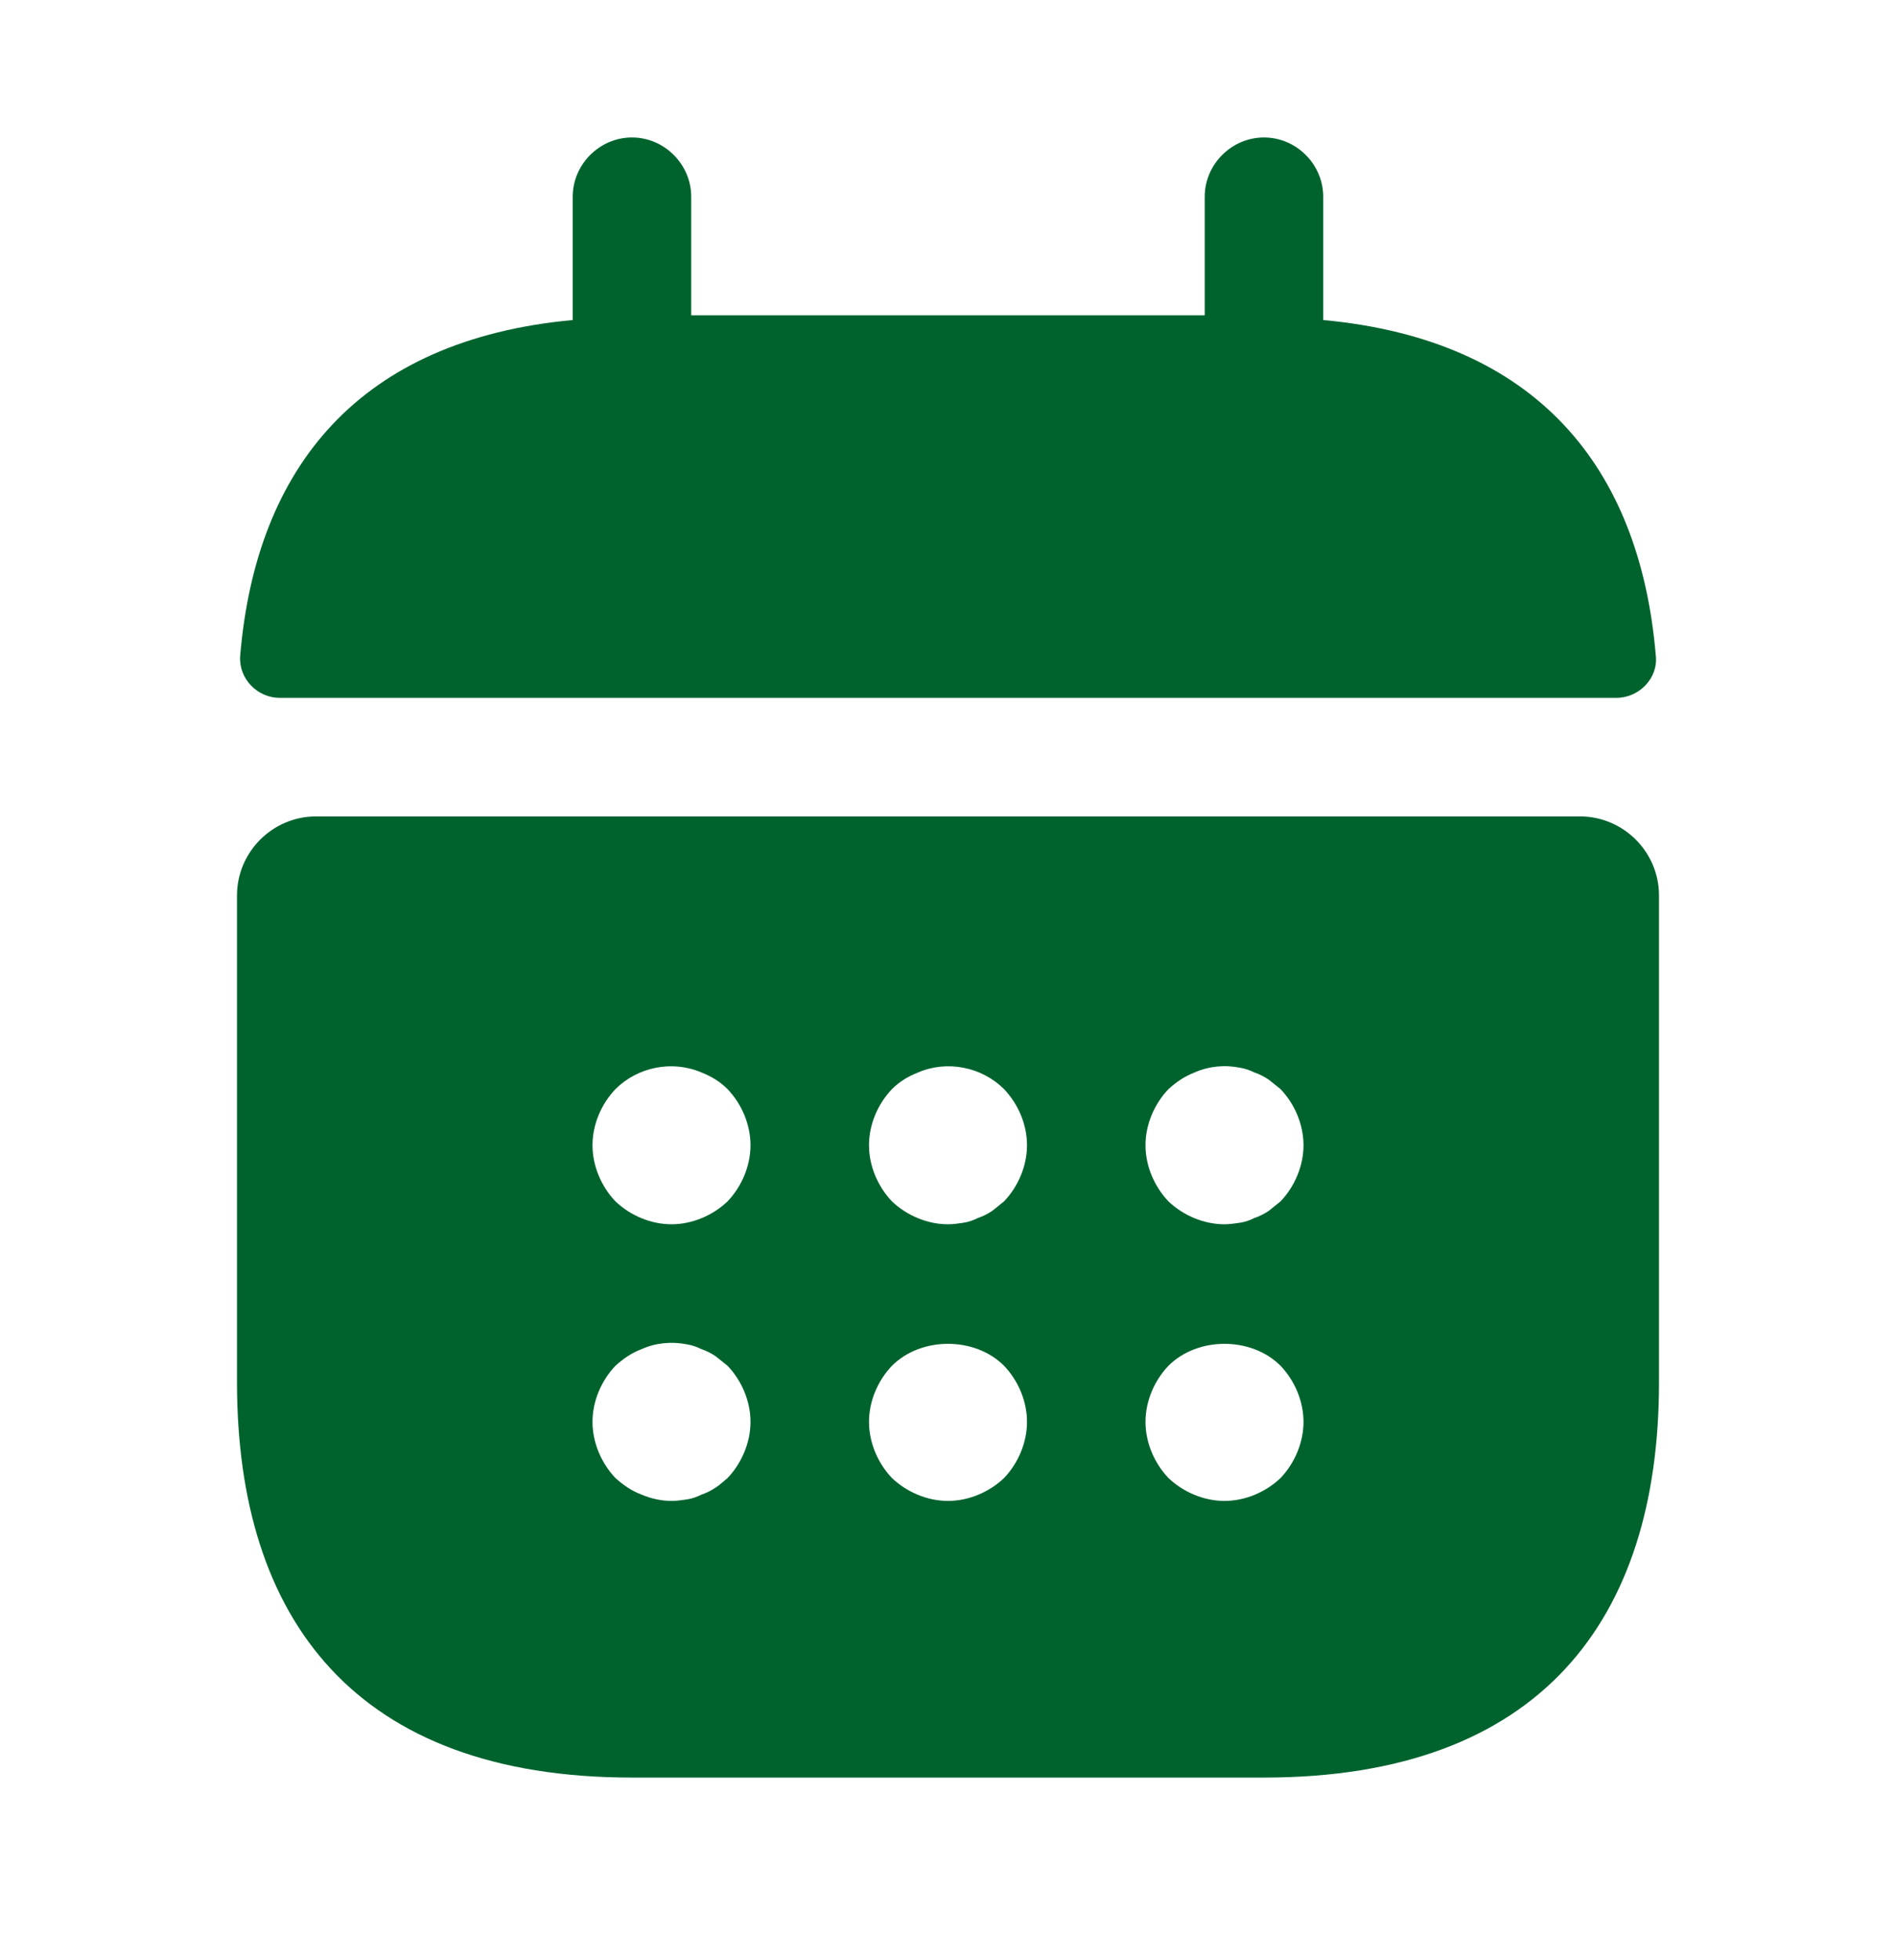
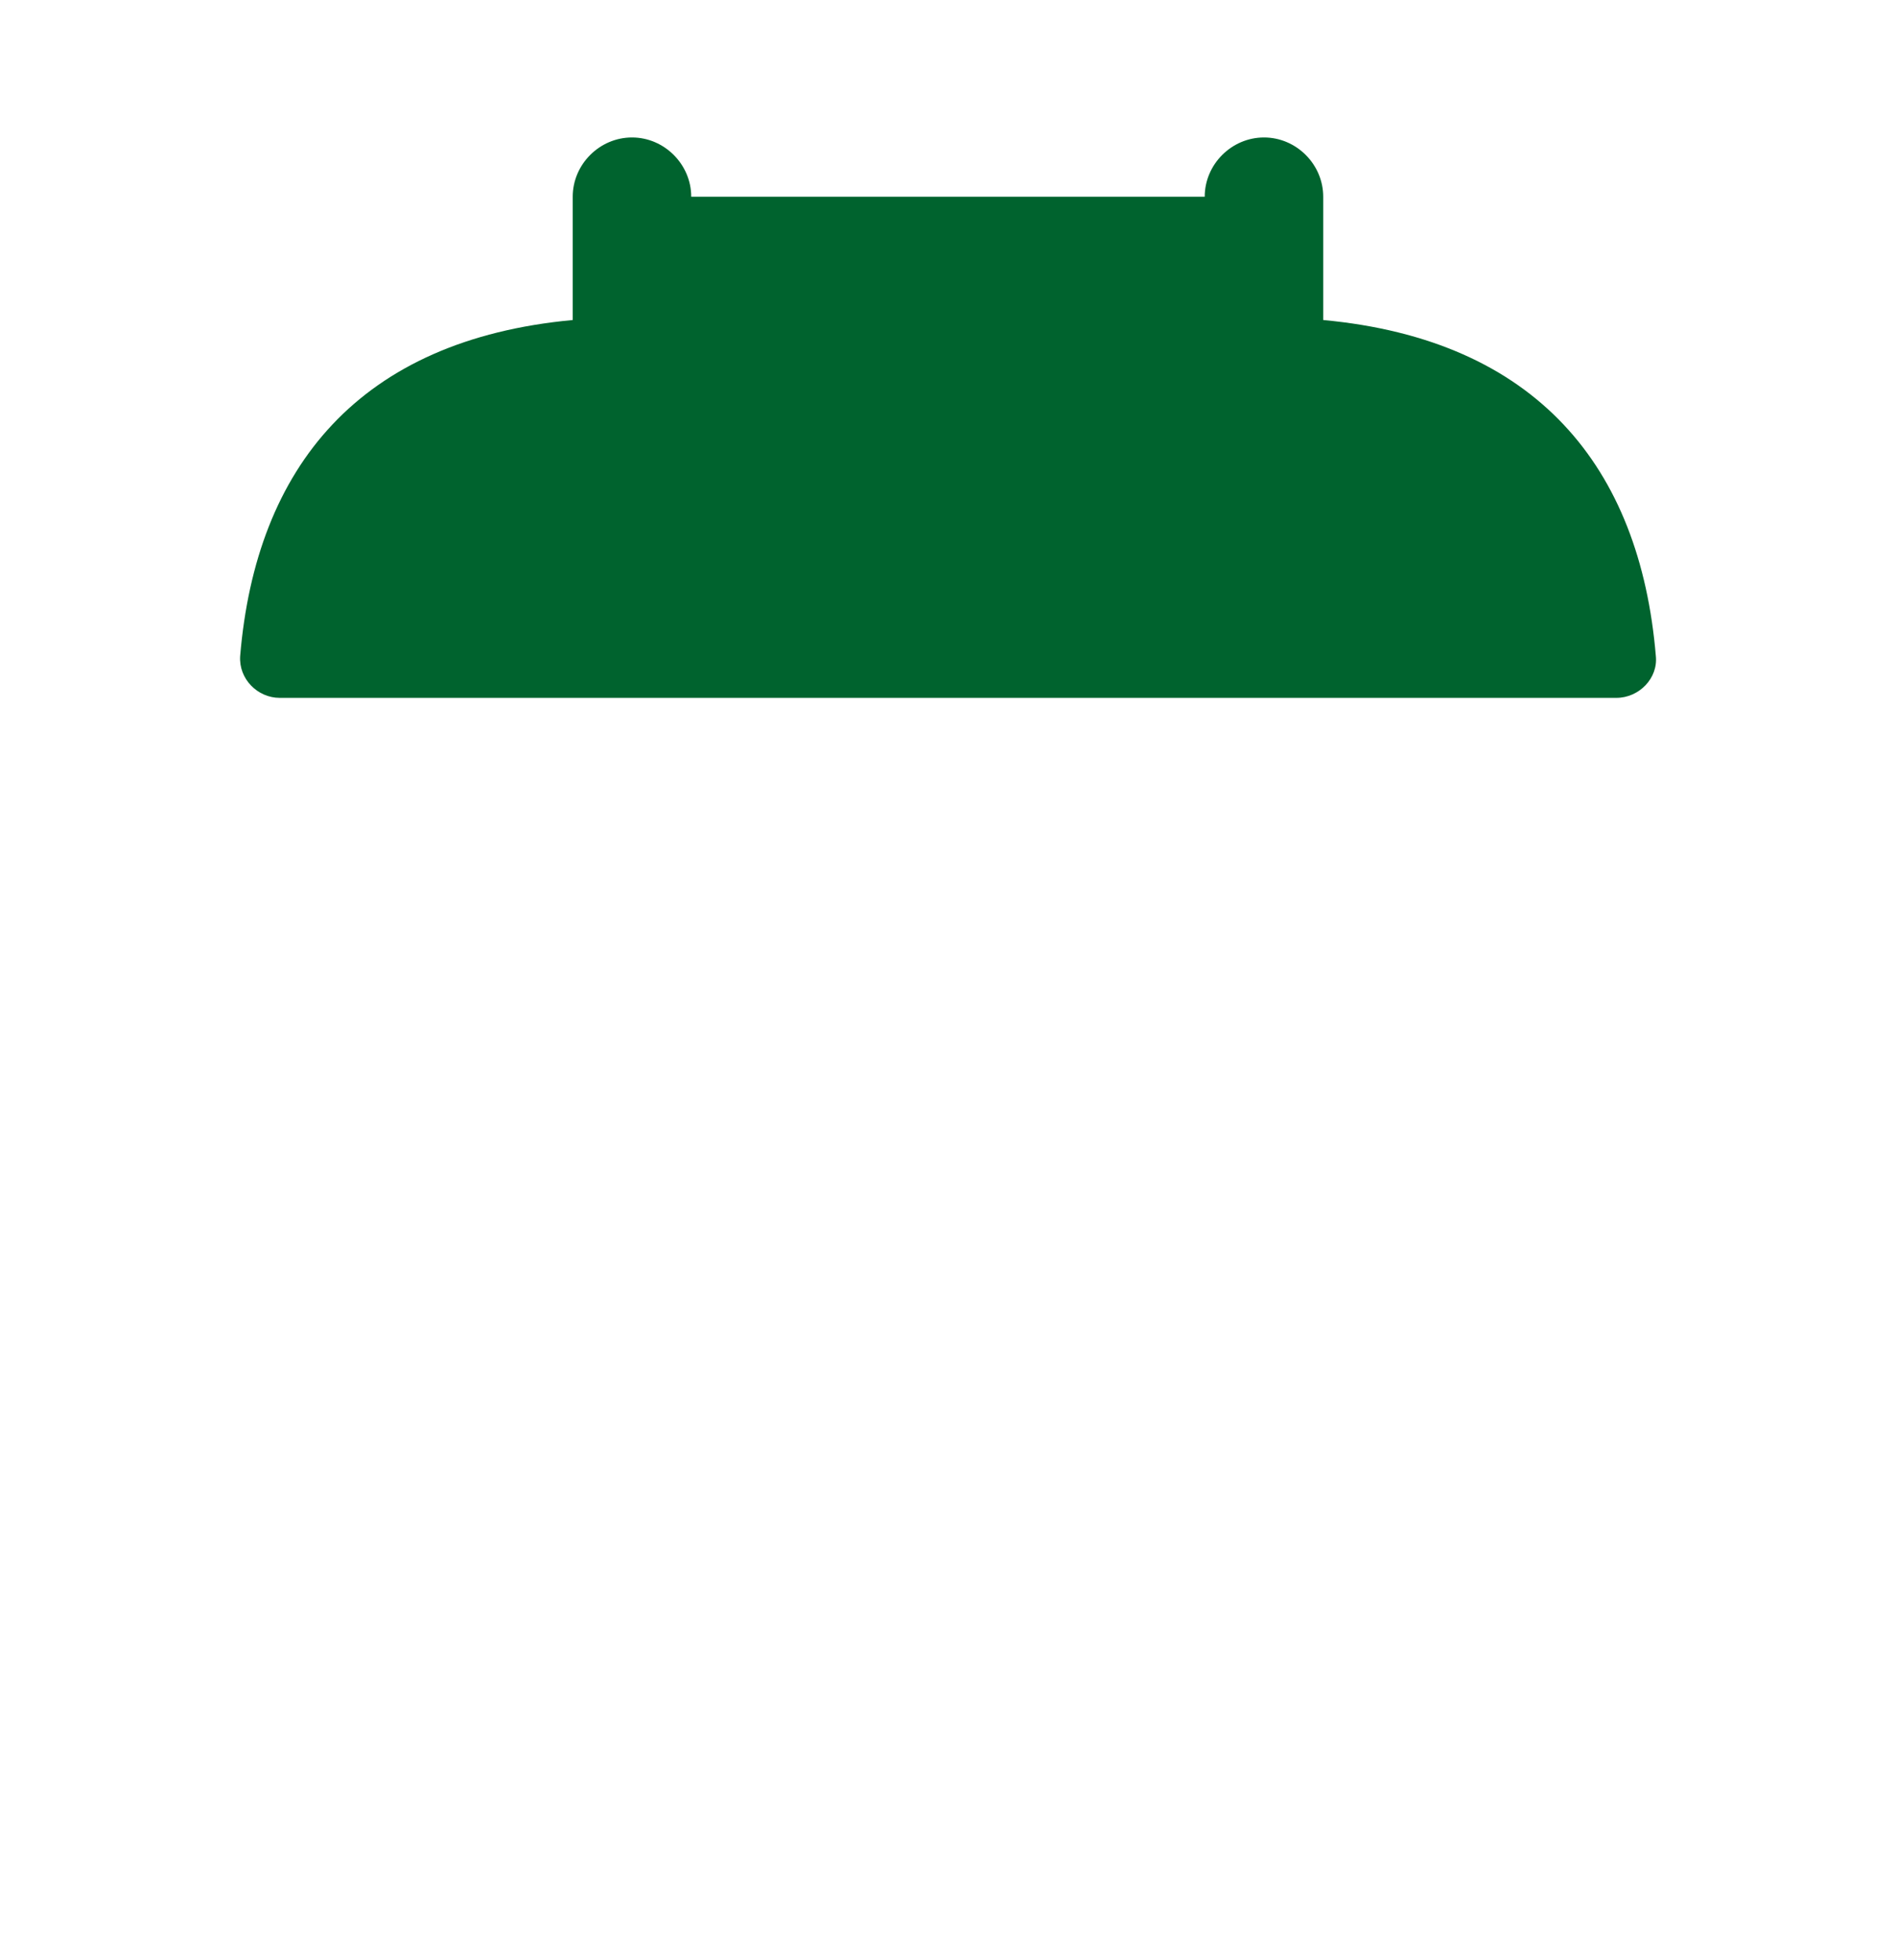
<svg xmlns="http://www.w3.org/2000/svg" width="30" height="31" viewBox="0 0 30 31" fill="none">
-   <path d="M20.937 5.061V3.111C20.937 2.599 20.512 2.174 20 2.174C19.487 2.174 19.062 2.599 19.062 3.111V4.986H10.937V3.111C10.937 2.599 10.512 2.174 10 2.174C9.487 2.174 9.062 2.599 9.062 3.111V5.061C5.687 5.374 4.05 7.386 3.8 10.374C3.775 10.736 4.075 11.036 4.425 11.036H25.575C25.937 11.036 26.237 10.724 26.2 10.374C25.95 7.386 24.312 5.374 20.937 5.061Z" fill="#00632E" />
-   <path d="M25 12.911H5C4.312 12.911 3.75 13.474 3.75 14.161V21.861C3.75 25.611 5.625 28.111 10 28.111H20C24.375 28.111 26.25 25.611 26.25 21.861V14.161C26.25 13.474 25.688 12.911 25 12.911ZM11.512 23.374C11.45 23.424 11.387 23.486 11.325 23.524C11.25 23.574 11.175 23.611 11.1 23.636C11.025 23.674 10.95 23.699 10.875 23.711C10.787 23.724 10.713 23.736 10.625 23.736C10.463 23.736 10.3 23.699 10.15 23.636C9.988 23.574 9.863 23.486 9.738 23.374C9.512 23.136 9.375 22.811 9.375 22.486C9.375 22.161 9.512 21.836 9.738 21.599C9.863 21.486 9.988 21.399 10.15 21.336C10.375 21.236 10.625 21.211 10.875 21.261C10.95 21.274 11.025 21.299 11.1 21.336C11.175 21.361 11.25 21.399 11.325 21.449C11.387 21.499 11.45 21.549 11.512 21.599C11.738 21.836 11.875 22.161 11.875 22.486C11.875 22.811 11.738 23.136 11.512 23.374ZM11.512 18.999C11.275 19.224 10.95 19.361 10.625 19.361C10.3 19.361 9.975 19.224 9.738 18.999C9.512 18.761 9.375 18.436 9.375 18.111C9.375 17.786 9.512 17.461 9.738 17.224C10.088 16.874 10.637 16.761 11.1 16.961C11.262 17.024 11.4 17.111 11.512 17.224C11.738 17.461 11.875 17.786 11.875 18.111C11.875 18.436 11.738 18.761 11.512 18.999ZM15.887 23.374C15.65 23.599 15.325 23.736 15 23.736C14.675 23.736 14.35 23.599 14.113 23.374C13.887 23.136 13.75 22.811 13.75 22.486C13.75 22.161 13.887 21.836 14.113 21.599C14.575 21.136 15.425 21.136 15.887 21.599C16.113 21.836 16.25 22.161 16.25 22.486C16.25 22.811 16.113 23.136 15.887 23.374ZM15.887 18.999C15.825 19.049 15.762 19.099 15.7 19.149C15.625 19.199 15.55 19.236 15.475 19.261C15.4 19.299 15.325 19.324 15.25 19.336C15.162 19.349 15.088 19.361 15 19.361C14.675 19.361 14.35 19.224 14.113 18.999C13.887 18.761 13.75 18.436 13.75 18.111C13.75 17.786 13.887 17.461 14.113 17.224C14.225 17.111 14.363 17.024 14.525 16.961C14.988 16.761 15.537 16.874 15.887 17.224C16.113 17.461 16.25 17.786 16.25 18.111C16.25 18.436 16.113 18.761 15.887 18.999ZM20.262 23.374C20.025 23.599 19.7 23.736 19.375 23.736C19.05 23.736 18.725 23.599 18.488 23.374C18.262 23.136 18.125 22.811 18.125 22.486C18.125 22.161 18.262 21.836 18.488 21.599C18.95 21.136 19.8 21.136 20.262 21.599C20.488 21.836 20.625 22.161 20.625 22.486C20.625 22.811 20.488 23.136 20.262 23.374ZM20.262 18.999C20.2 19.049 20.137 19.099 20.075 19.149C20 19.199 19.925 19.236 19.85 19.261C19.775 19.299 19.7 19.324 19.625 19.336C19.538 19.349 19.45 19.361 19.375 19.361C19.05 19.361 18.725 19.224 18.488 18.999C18.262 18.761 18.125 18.436 18.125 18.111C18.125 17.786 18.262 17.461 18.488 17.224C18.613 17.111 18.738 17.024 18.9 16.961C19.125 16.861 19.375 16.836 19.625 16.886C19.7 16.899 19.775 16.924 19.85 16.961C19.925 16.986 20 17.024 20.075 17.074C20.137 17.124 20.2 17.174 20.262 17.224C20.488 17.461 20.625 17.786 20.625 18.111C20.625 18.436 20.488 18.761 20.262 18.999Z" fill="#00632E" />
+   <path d="M20.937 5.061V3.111C20.937 2.599 20.512 2.174 20 2.174C19.487 2.174 19.062 2.599 19.062 3.111H10.937V3.111C10.937 2.599 10.512 2.174 10 2.174C9.487 2.174 9.062 2.599 9.062 3.111V5.061C5.687 5.374 4.05 7.386 3.8 10.374C3.775 10.736 4.075 11.036 4.425 11.036H25.575C25.937 11.036 26.237 10.724 26.2 10.374C25.95 7.386 24.312 5.374 20.937 5.061Z" fill="#00632E" />
</svg>